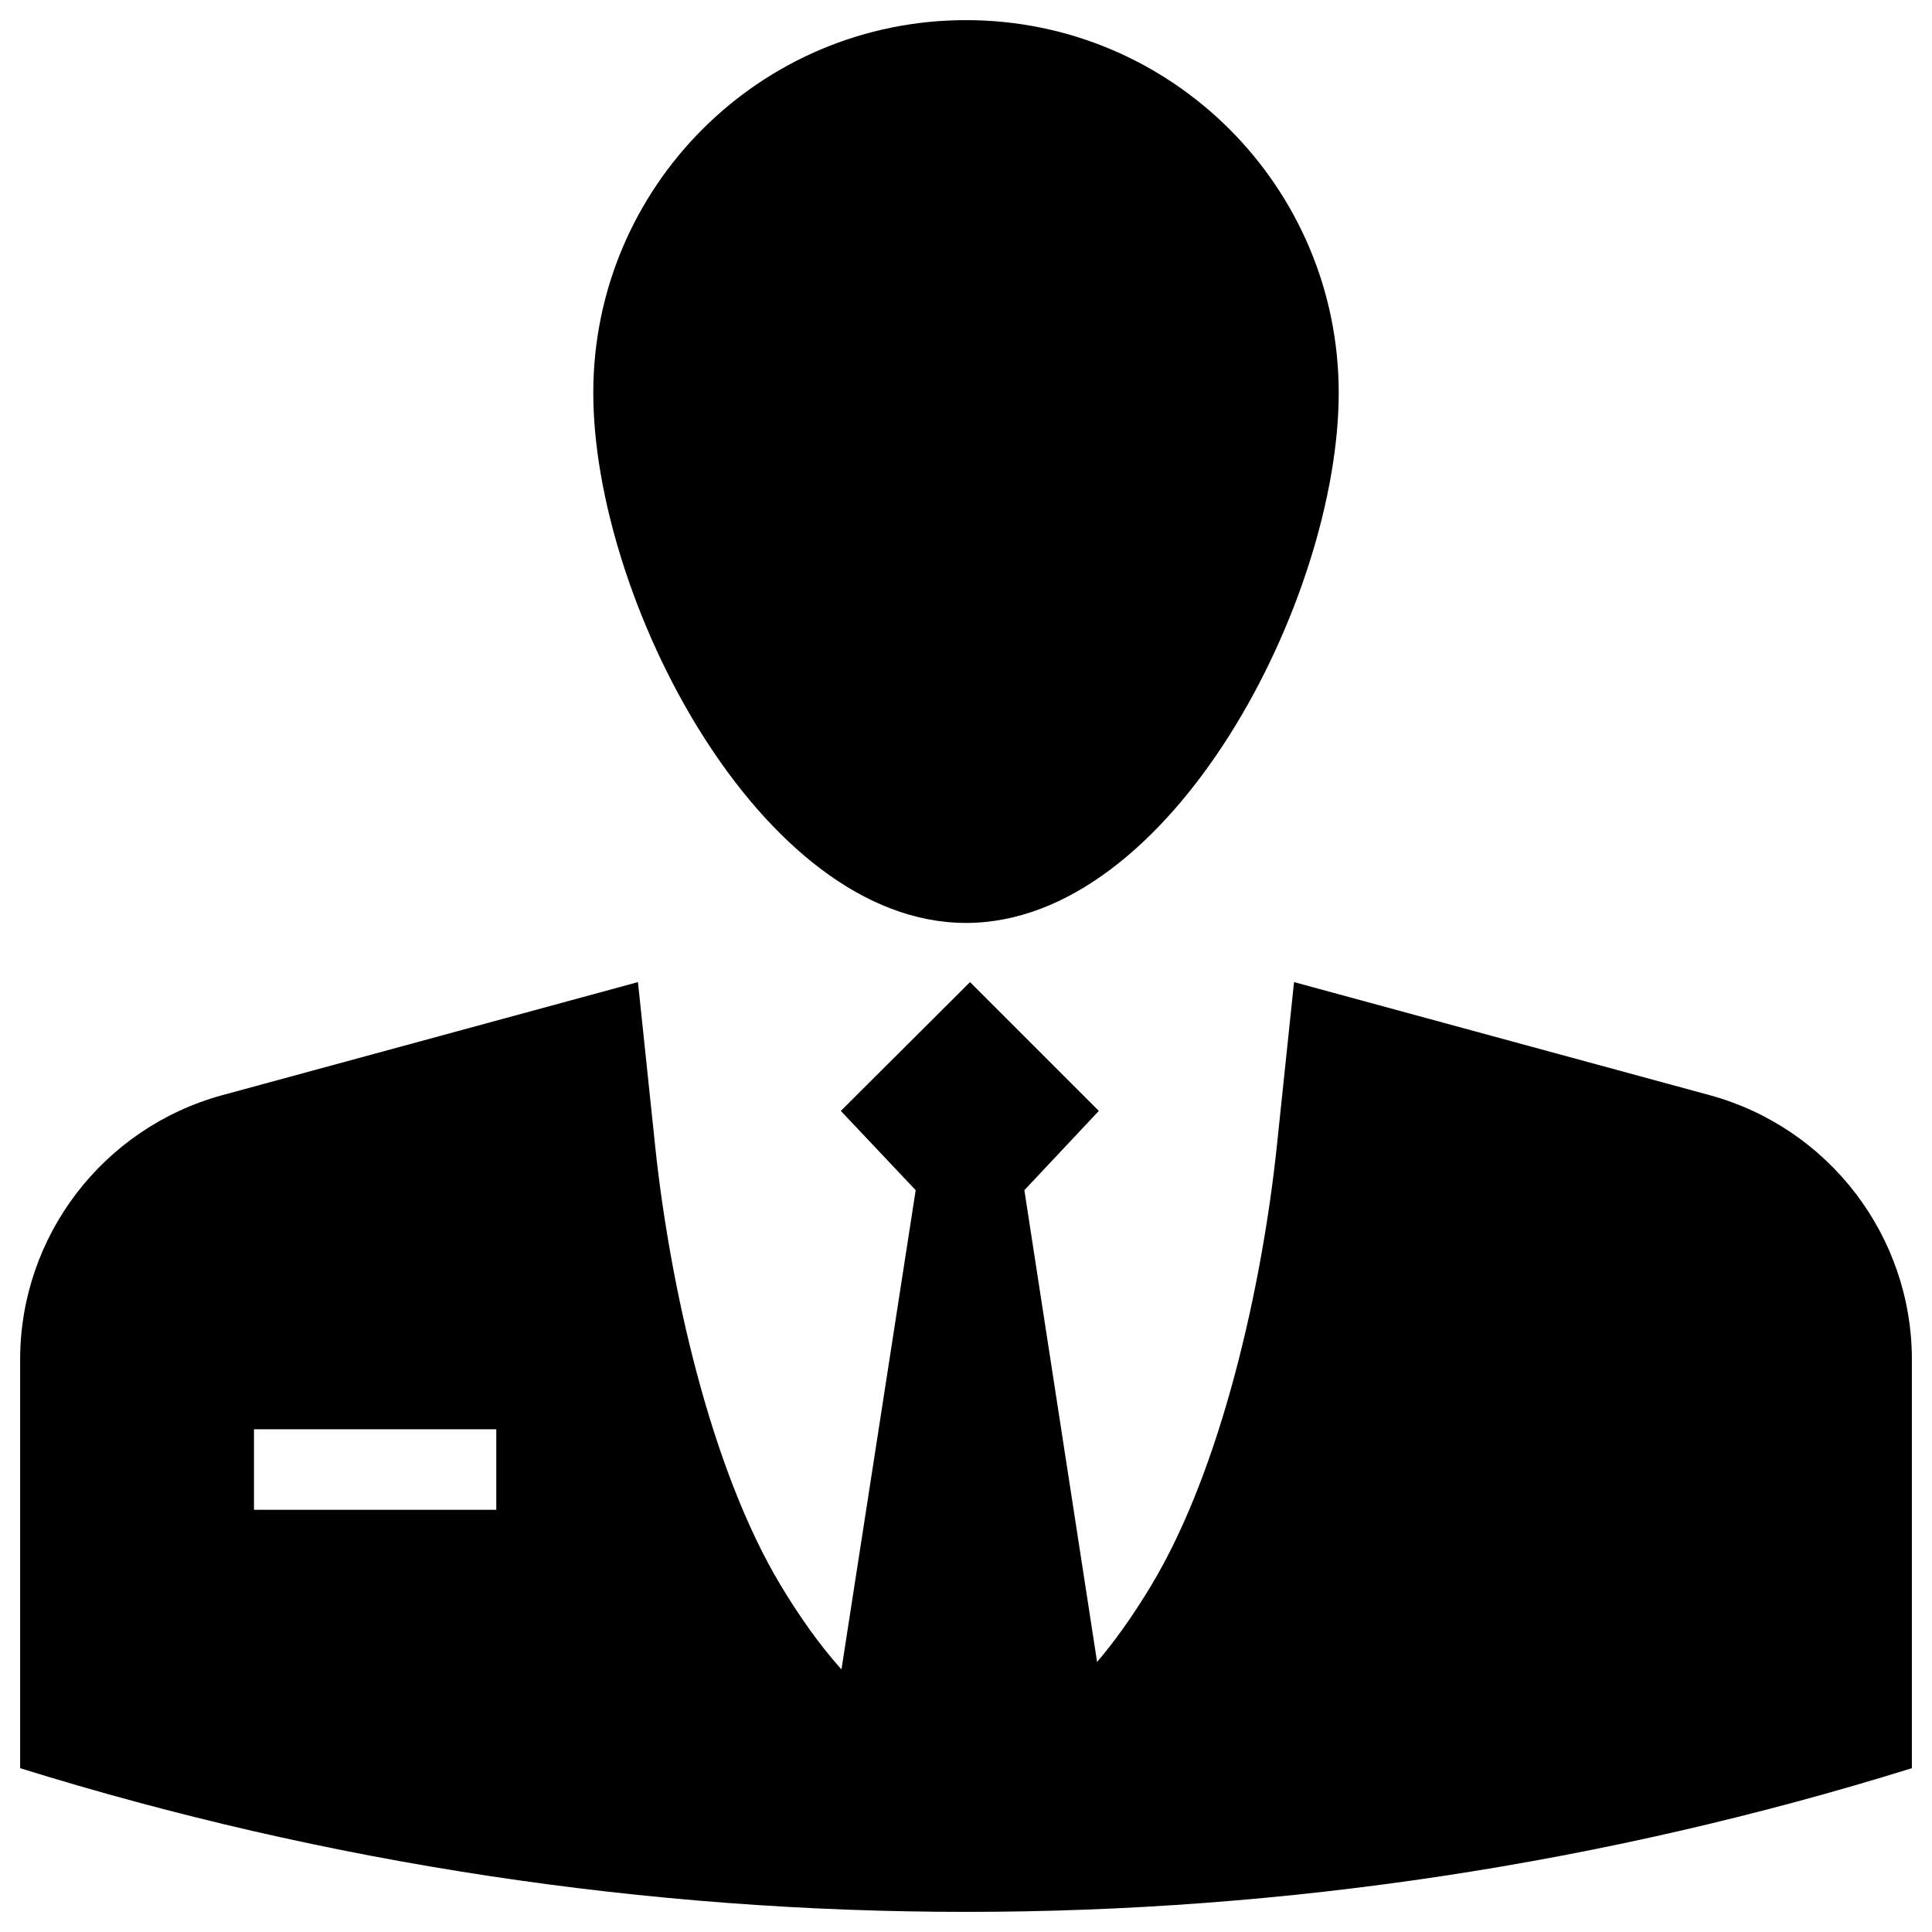
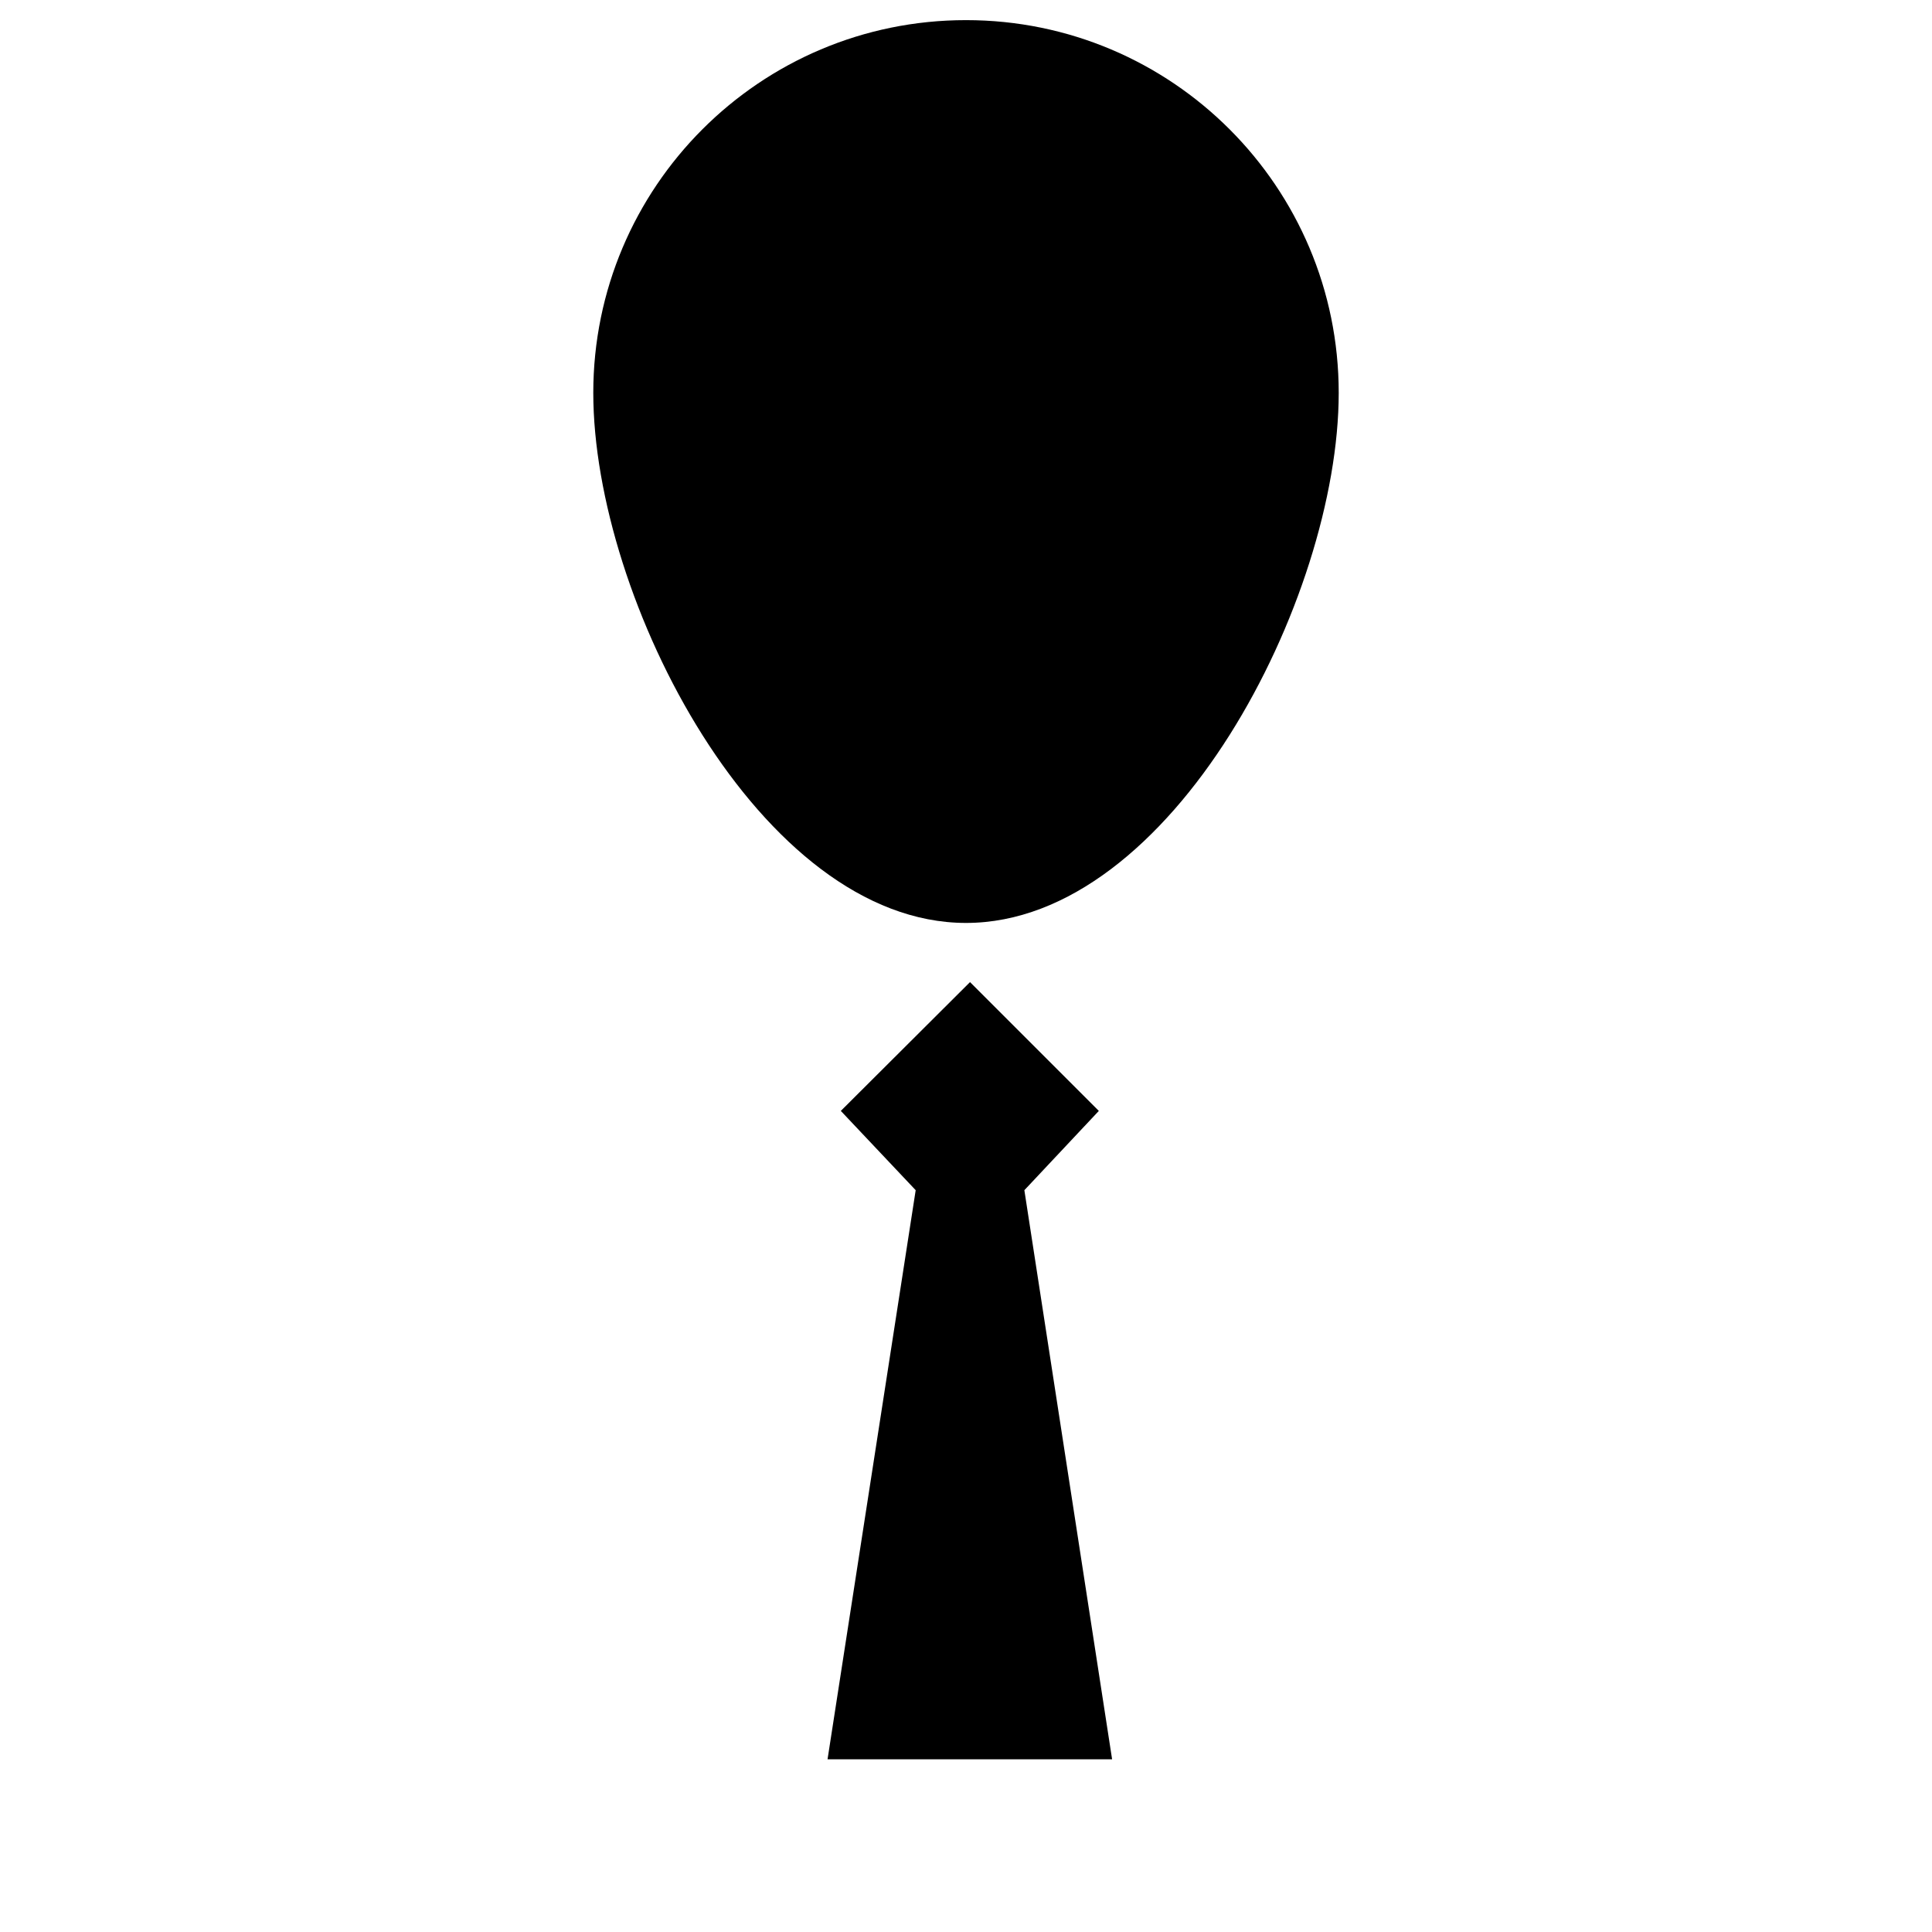
<svg xmlns="http://www.w3.org/2000/svg" id="Layer_1" viewBox="0 0 48 48">
  <g>
    <path d="m27.63 43.71-2.18-14.14 1.85-1.97-3.2-3.2-3.21 3.2 1.86 1.97-2.19 14.14z" />
    <path d="m24 .5c-5.12 0-9.26 4.15-9.26 9.26 0 5.12 4.15 13.17 9.26 13.17s9.26-8.05 9.26-13.17c0-5.11-4.14-9.26-9.26-9.26z" />
-     <path d="m42.48 27.21-10.33-2.81s-.22 2.08-.43 4.1c-.36 3.4-1.36 7.98-3.13 10.91-3.05 5.04-6.13 5.04-9.18 0-1.77-2.93-2.77-7.51-3.13-10.91l-.43-4.1-10.33 2.81c-2.96.81-5.02 3.5-5.02 6.57v10.15c15.3 4.76 31.7 4.76 47 0v-10.15c0-3.07-2.06-5.76-5.02-6.57zm-30.15 10.3h-6.02v-2h6.02z" />
  </g>
</svg>